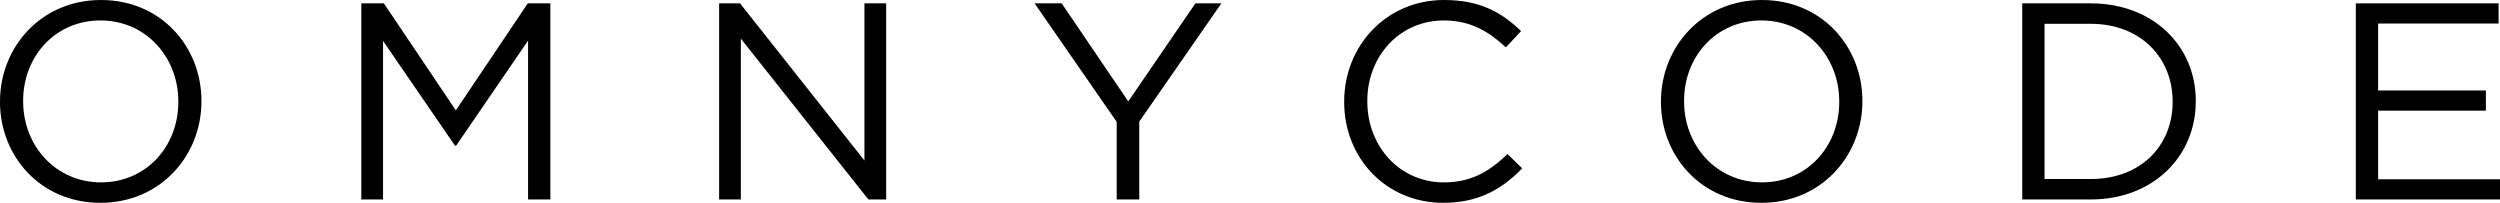
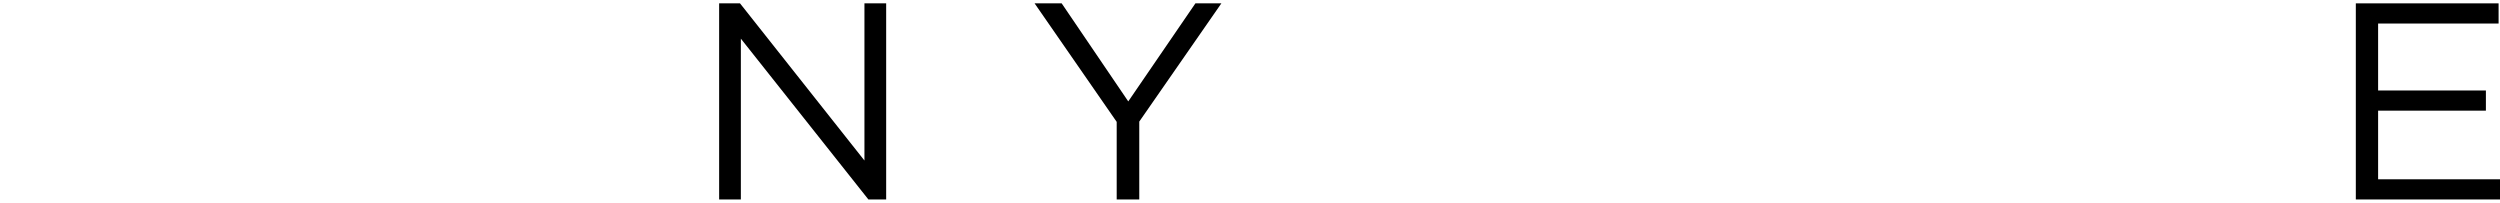
<svg xmlns="http://www.w3.org/2000/svg" width="567" height="46" viewBox="0 0 567 46" fill="none">
-   <path d="M22.781 46C9.151 46 0 35.389 0 23.127V23C0 10.738 9.279 0 22.909 0C36.539 0 45.69 10.611 45.69 22.873V23C45.69 35.262 36.411 46 22.781 46ZM22.909 41.362C33.148 41.362 40.443 33.229 40.443 23.127V23C40.443 12.898 33.02 4.638 22.781 4.638C12.542 4.638 5.247 12.771 5.247 22.873V23C5.247 33.102 12.67 41.362 22.909 41.362Z" fill="black" />
-   <path d="M81.948 45.238V0.762H87.067L103.385 25.033L119.703 0.762H124.822V45.238H119.767V9.213L103.449 33.039H103.193L86.875 9.276V45.238H81.948Z" fill="black" />
  <path d="M163.1 45.238V0.762H167.835L196.055 36.406V0.762H200.983V45.238H196.951L168.027 8.768V45.238H163.1Z" fill="black" />
  <path d="M253.266 45.238V27.638L234.645 0.762H240.788L255.89 23L271.12 0.762H277.007L258.386 27.575V45.238H253.266Z" fill="black" />
-   <path d="M327.32 46C314.394 46 304.859 35.898 304.859 23.127V23C304.859 10.42 314.394 0 327.512 0C335.639 0 340.567 2.796 344.982 7.052L341.527 10.738C337.687 7.18 333.592 4.638 327.448 4.638C317.53 4.638 310.107 12.644 310.107 22.873V23C310.107 33.293 317.53 41.362 327.448 41.362C333.592 41.362 337.623 39.011 341.911 34.945L345.238 38.185C340.631 42.887 335.383 46 327.32 46Z" fill="black" />
-   <path d="M399.481 46C385.851 46 376.7 35.389 376.7 23.127V23C376.7 10.738 385.979 0 399.609 0C413.239 0 422.39 10.611 422.39 22.873V23C422.39 35.262 413.111 46 399.481 46ZM399.609 41.362C409.847 41.362 417.142 33.229 417.142 23.127V23C417.142 12.898 409.719 4.638 399.481 4.638C389.242 4.638 381.947 12.771 381.947 22.873V23C381.947 33.102 389.37 41.362 399.609 41.362Z" fill="black" />
-   <path d="M458.648 45.238V0.762H474.198C488.276 0.762 498.003 10.356 498.003 22.873V23C498.003 35.517 488.276 45.238 474.198 45.238H458.648ZM474.198 5.401H463.703V40.599H474.198C485.524 40.599 492.755 33.039 492.755 23.127V23C492.755 13.152 485.524 5.401 474.198 5.401Z" fill="black" />
  <path d="M534.3 45.238V0.762H566.68V5.337H539.356V20.522H563.8V25.097H539.356V40.663H567V45.238H534.3Z" fill="black" />
</svg>